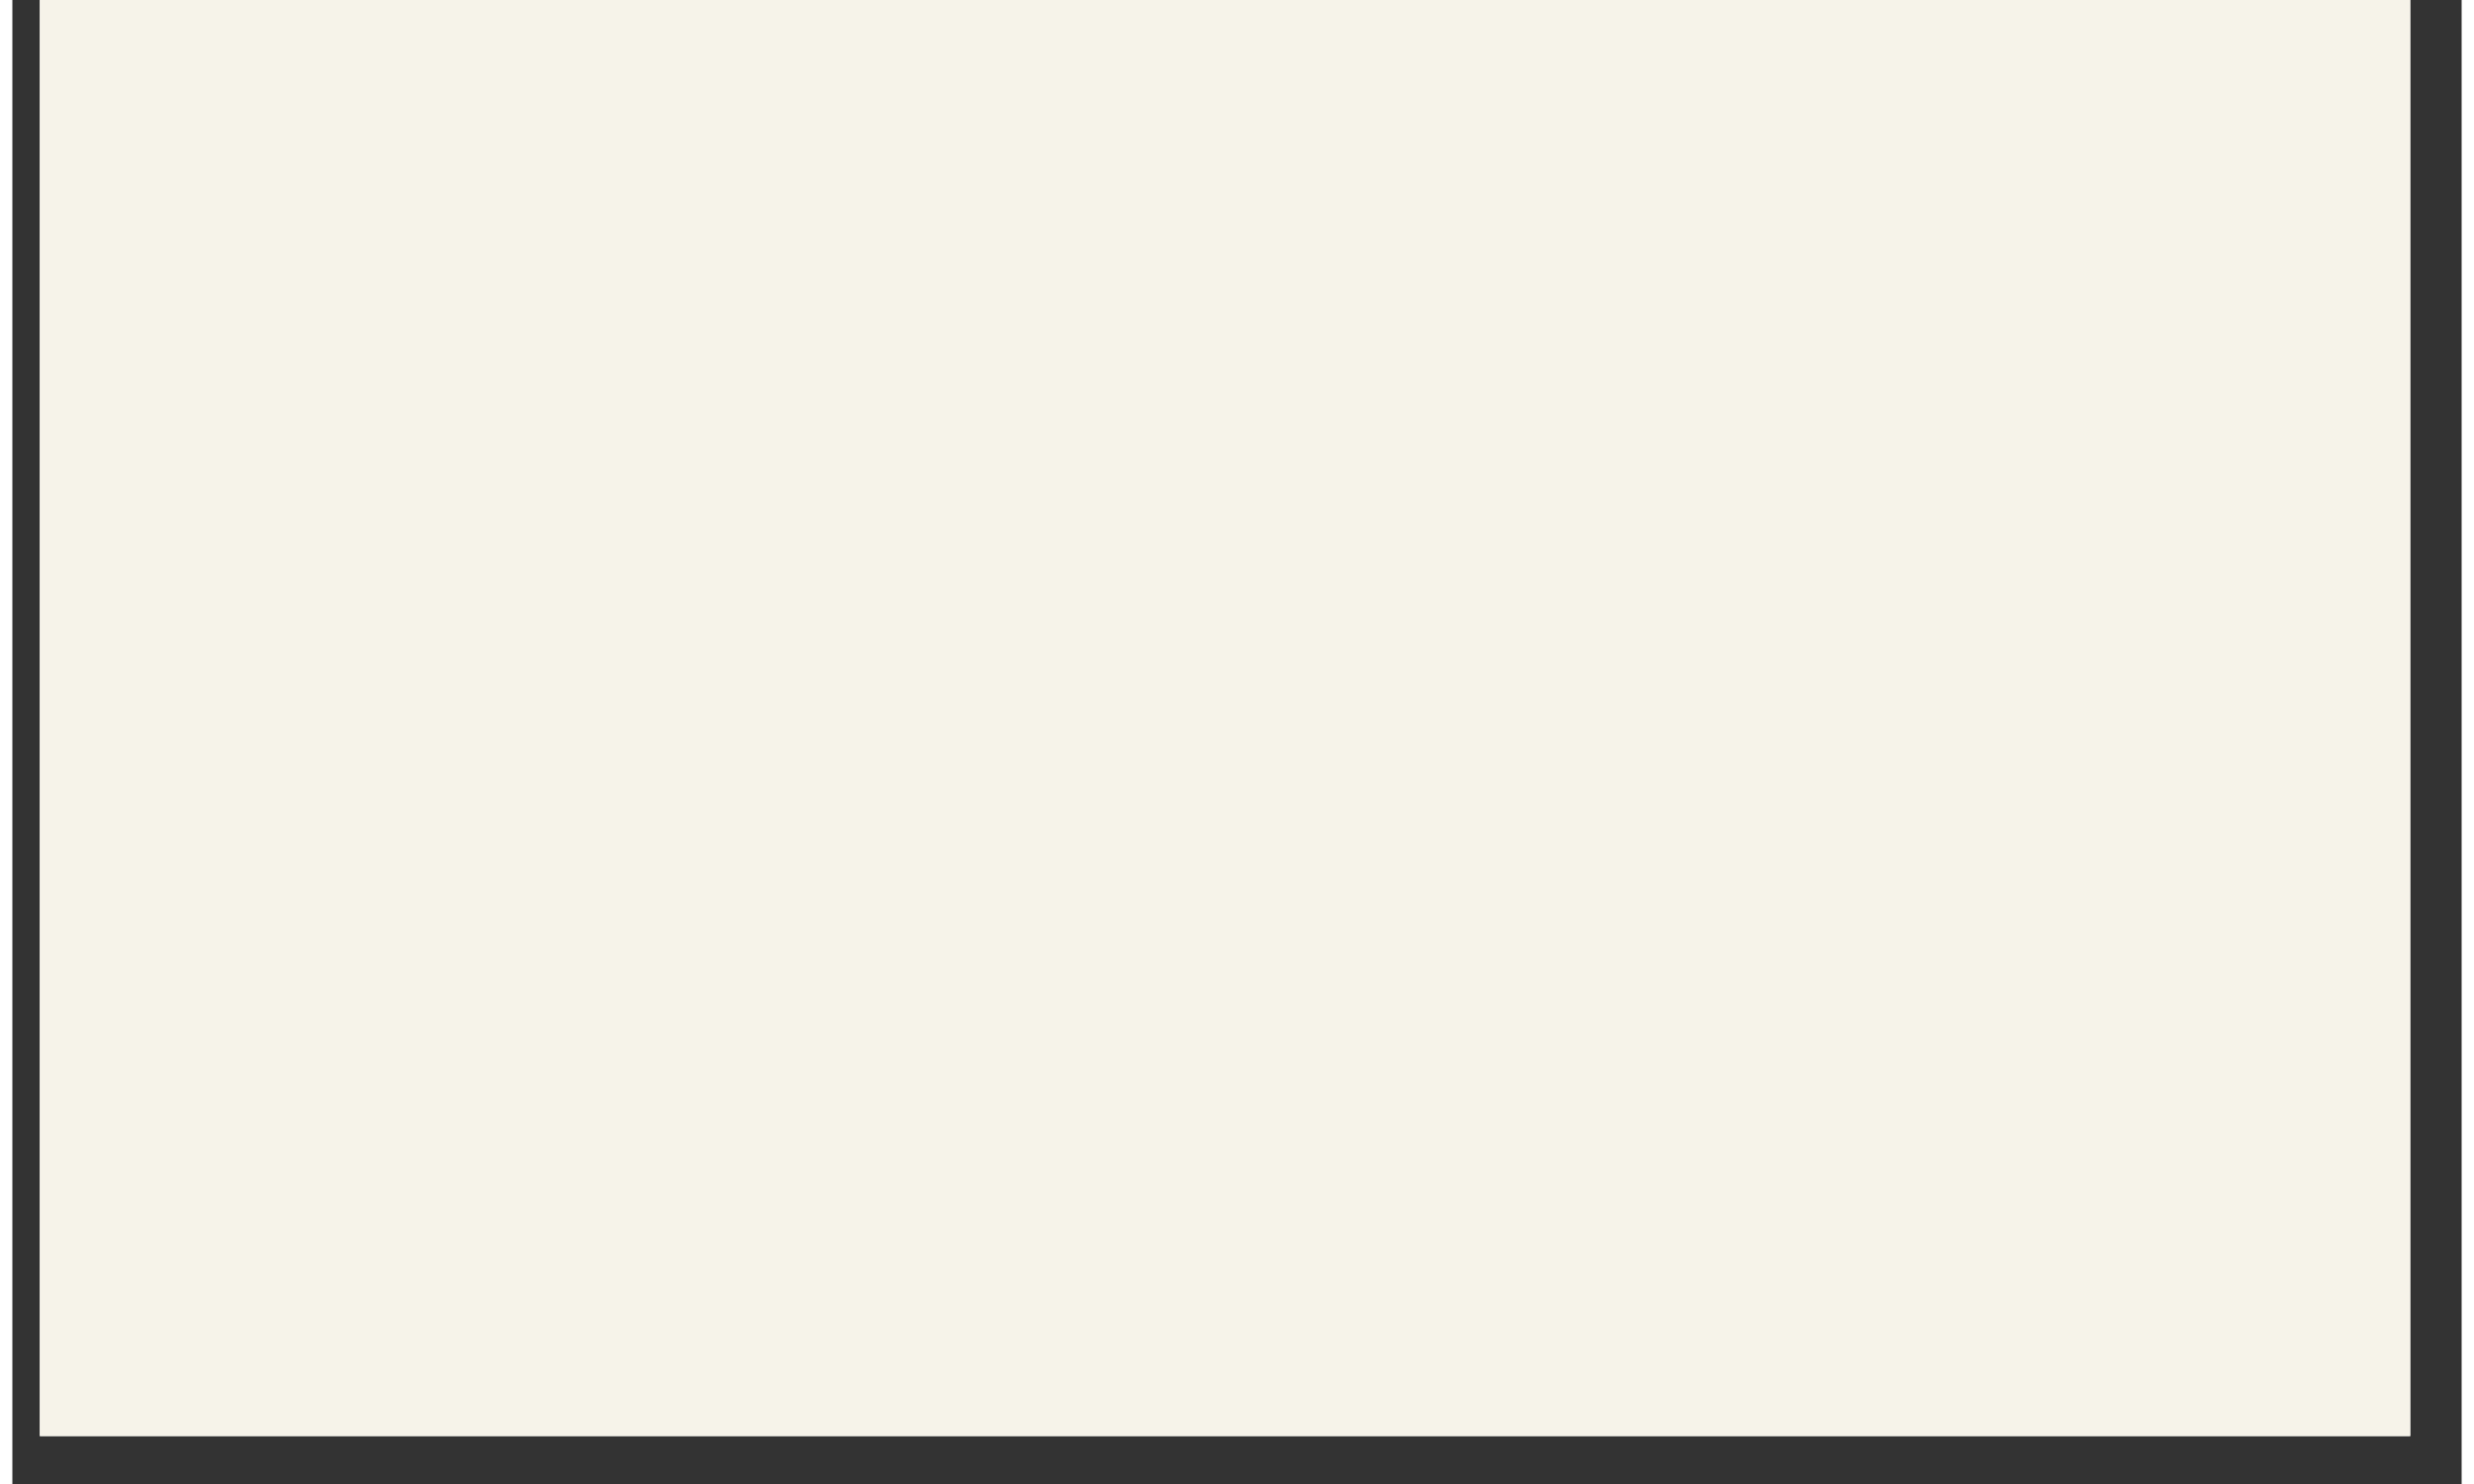
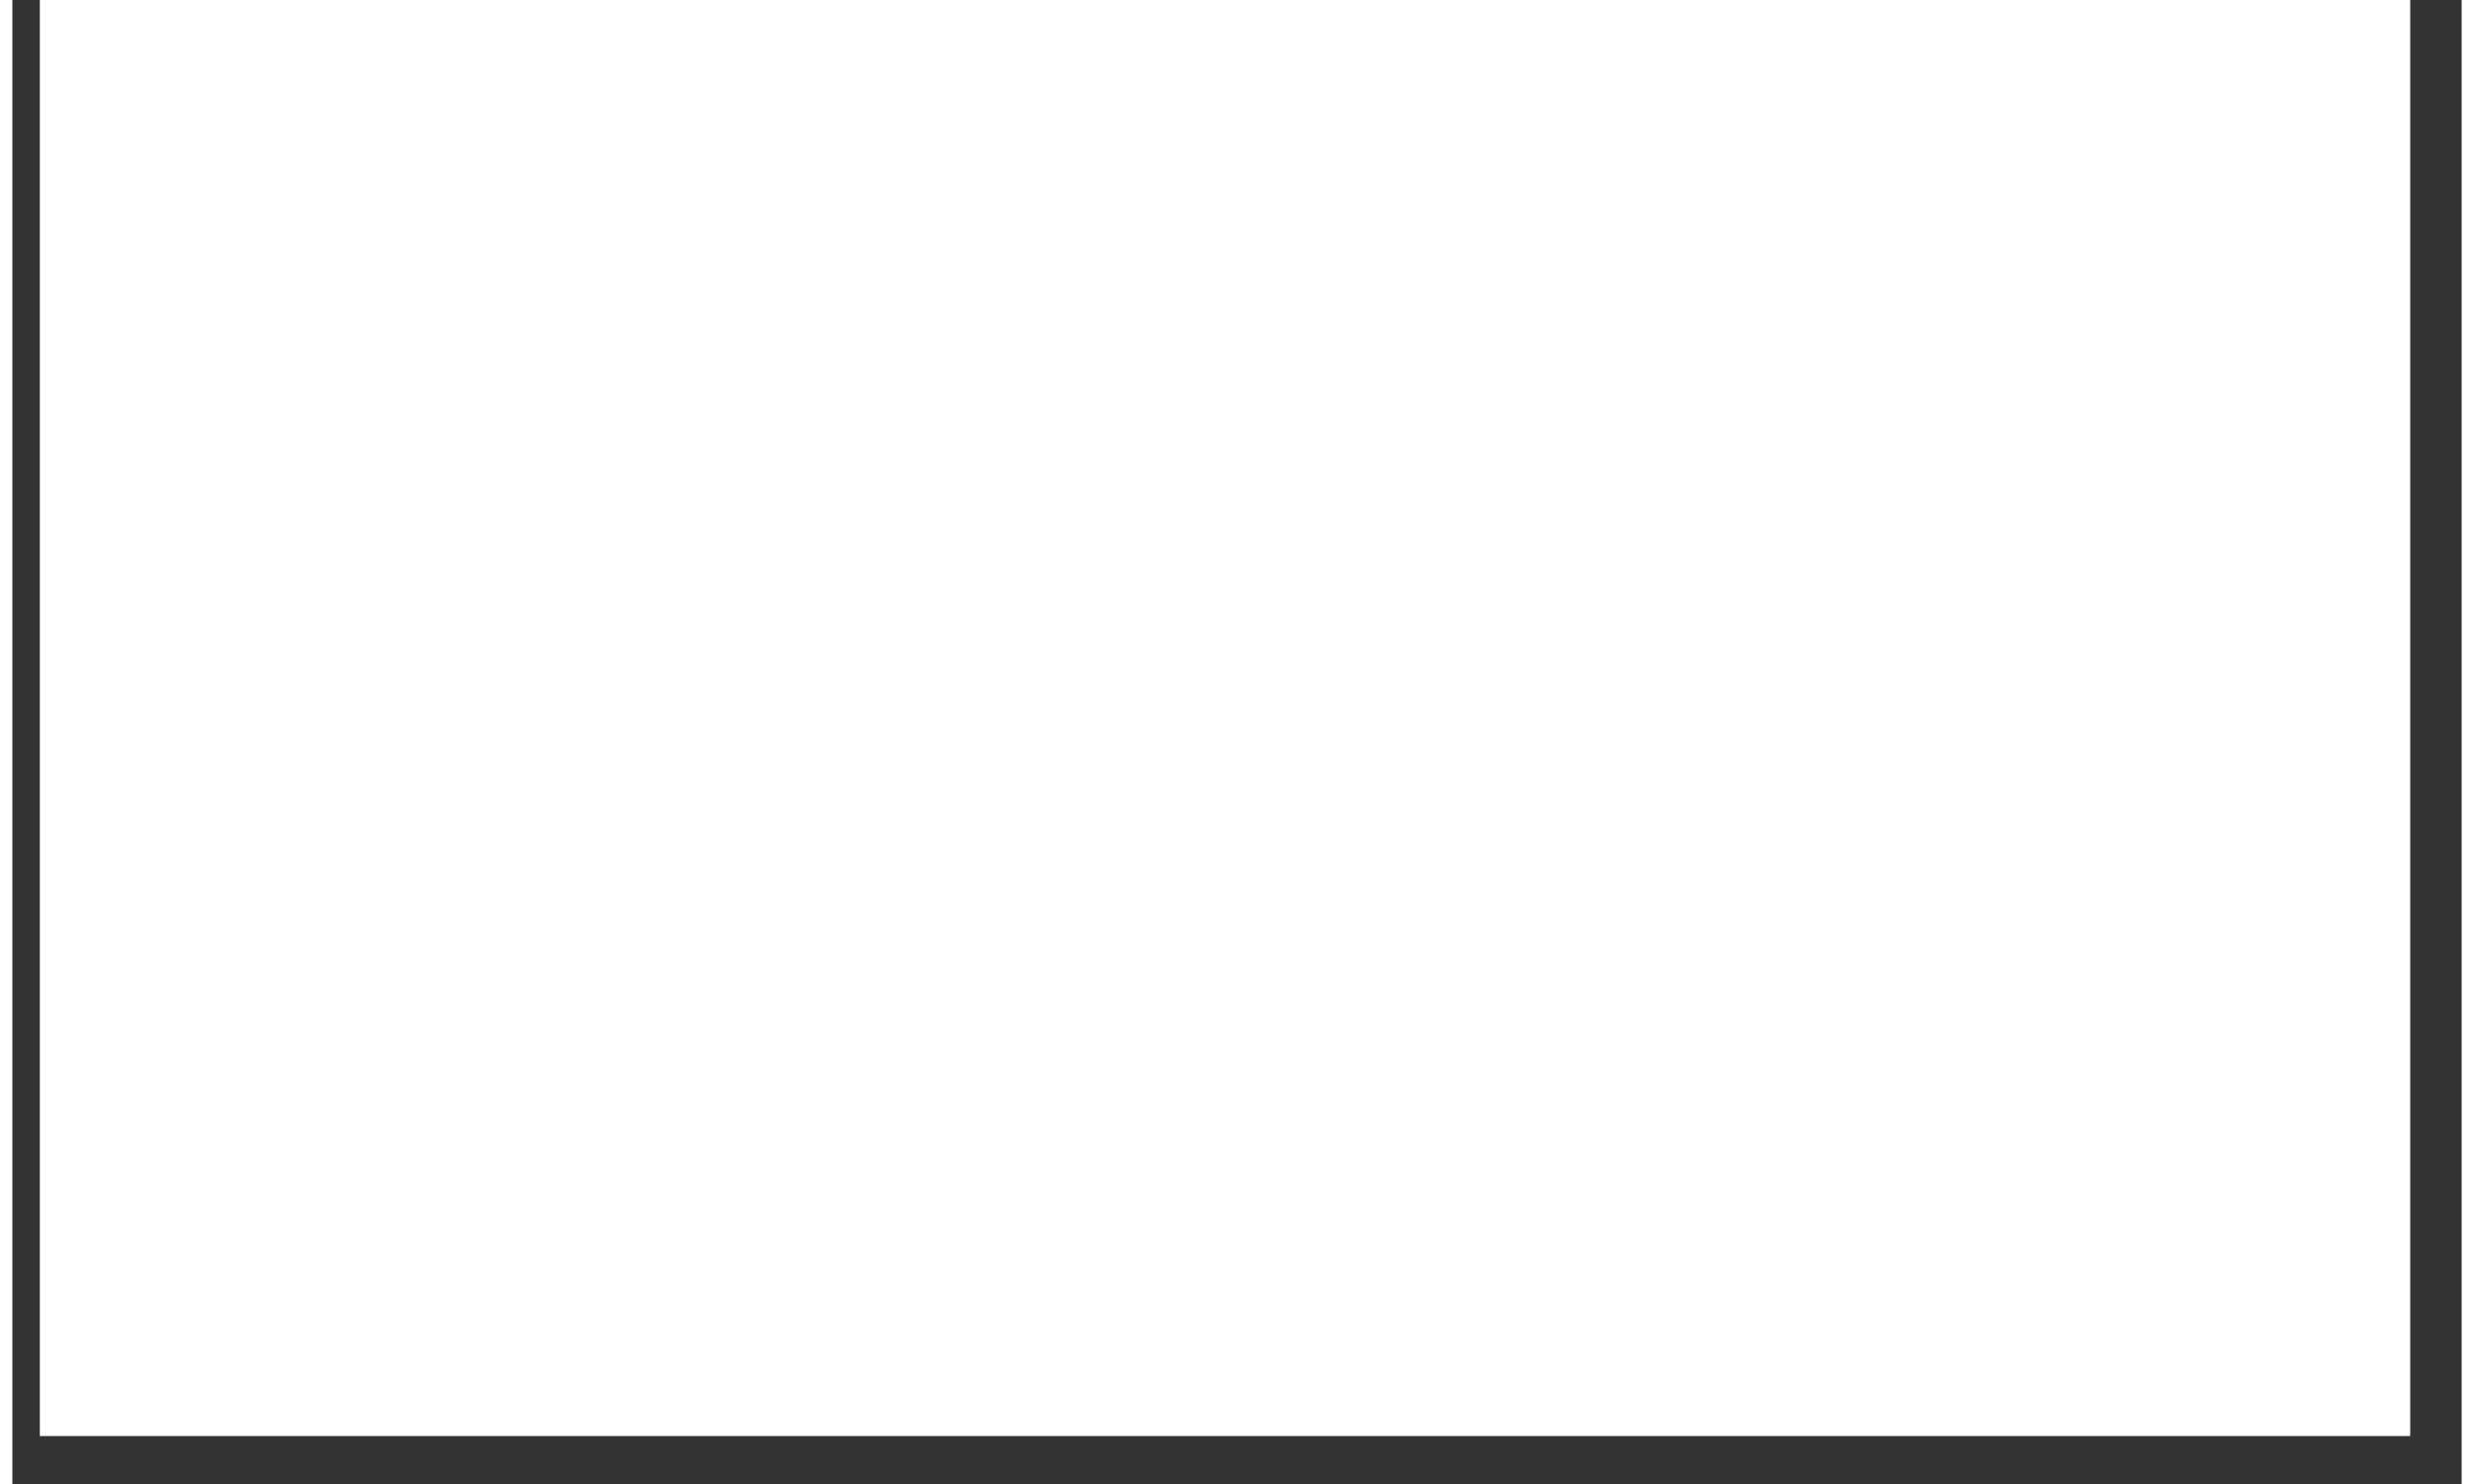
<svg xmlns="http://www.w3.org/2000/svg" zoomAndPan="magnify" width="40" viewBox="0 0 49.5 30" version="1.2" preserveAspectRatio="xMidYMid meet" height="24">
  <rect x="0" y="0" width="49.5" height="30" fill="#333333" stroke="none" />
  <defs>
    <clipPath id="884e620140">
      <path fill="#000000" d="M 0.555 0 L 48.461 0 L 48.461 29.031 L 0.555 29.031 Z M 0.555 0" />
    </clipPath>
  </defs>
  <g id="4feb079c5d" fill="#000000">
    <g fill="#000000" clip-rule="nonzero" clip-path="url(#884e620140)">
      <path style="stroke:none;fill-rule:nonzero;fill:#ffffff;fill-opacity:1;" fill="#000000" d="M 0.555 0 L 48.461 0 L 48.461 29.031 L 0.555 29.031 Z M 0.555 0" />
-       <path style="stroke:none;fill-rule:nonzero;fill:#f6f3e9;fill-opacity:1;" fill="#000000" d="M 0.555 0 L 48.461 0 L 48.461 29.031 L 0.555 29.031 Z M 0.555 0" />
    </g>
  </g>
</svg>